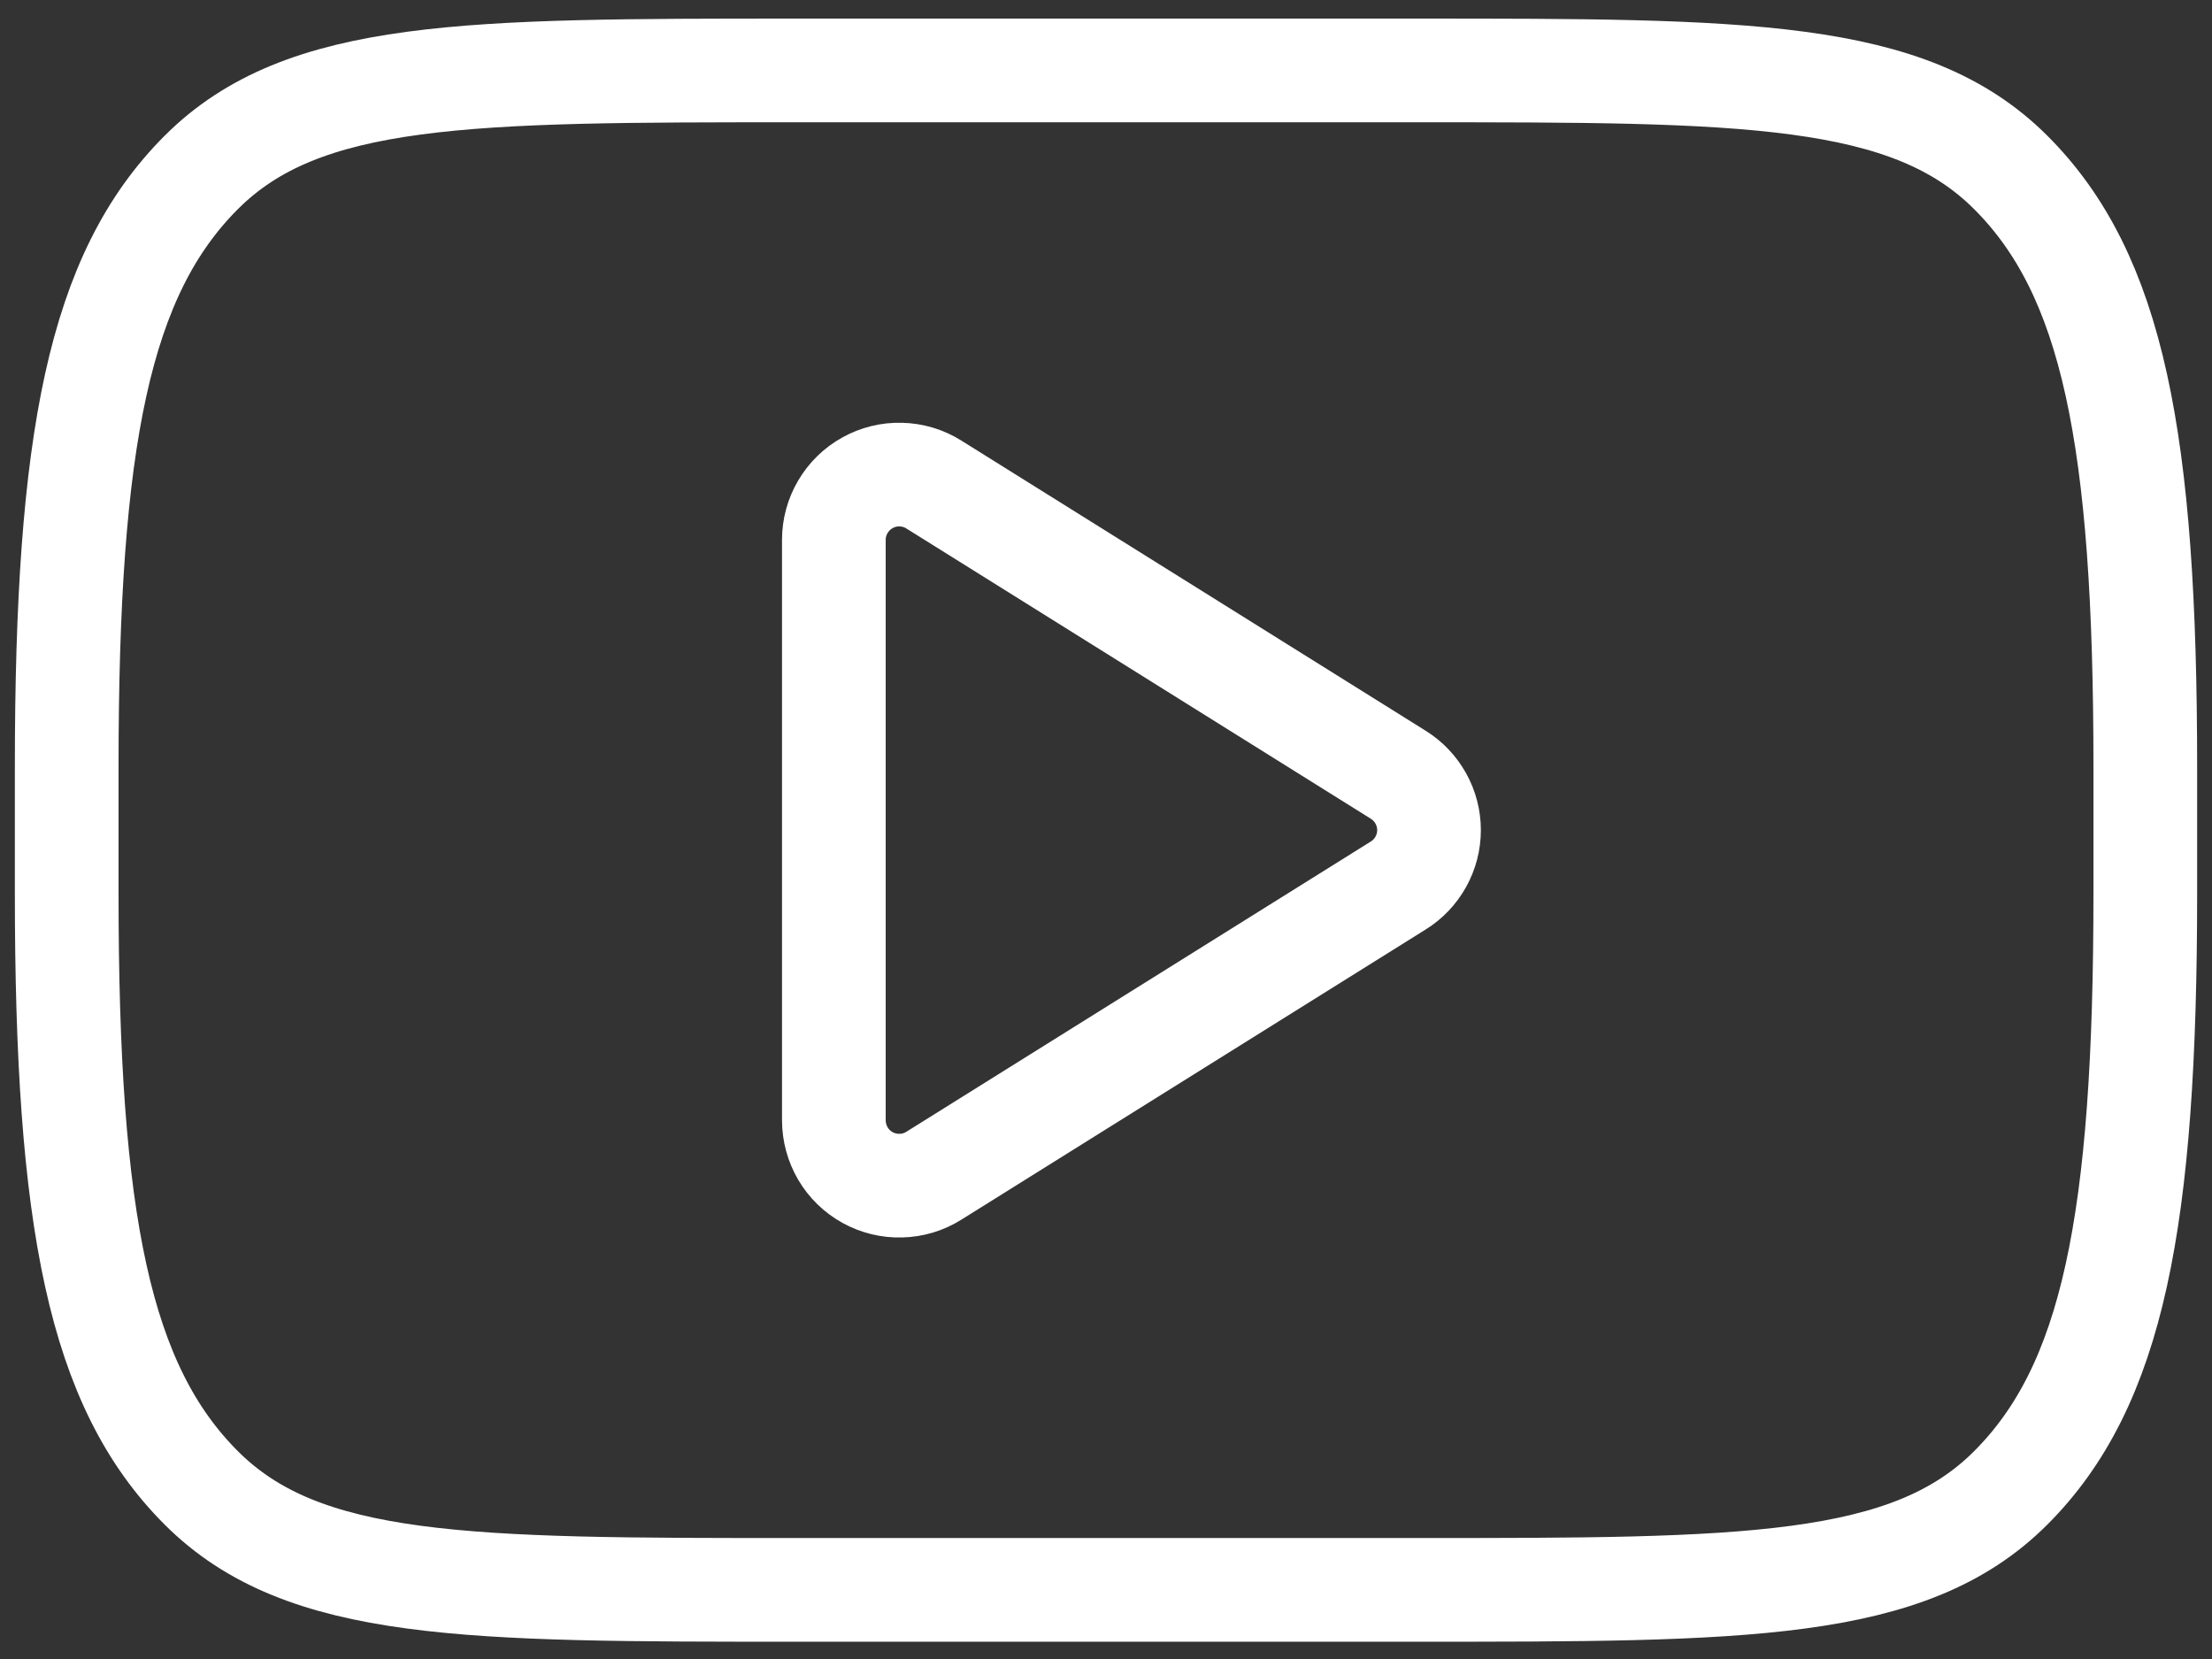
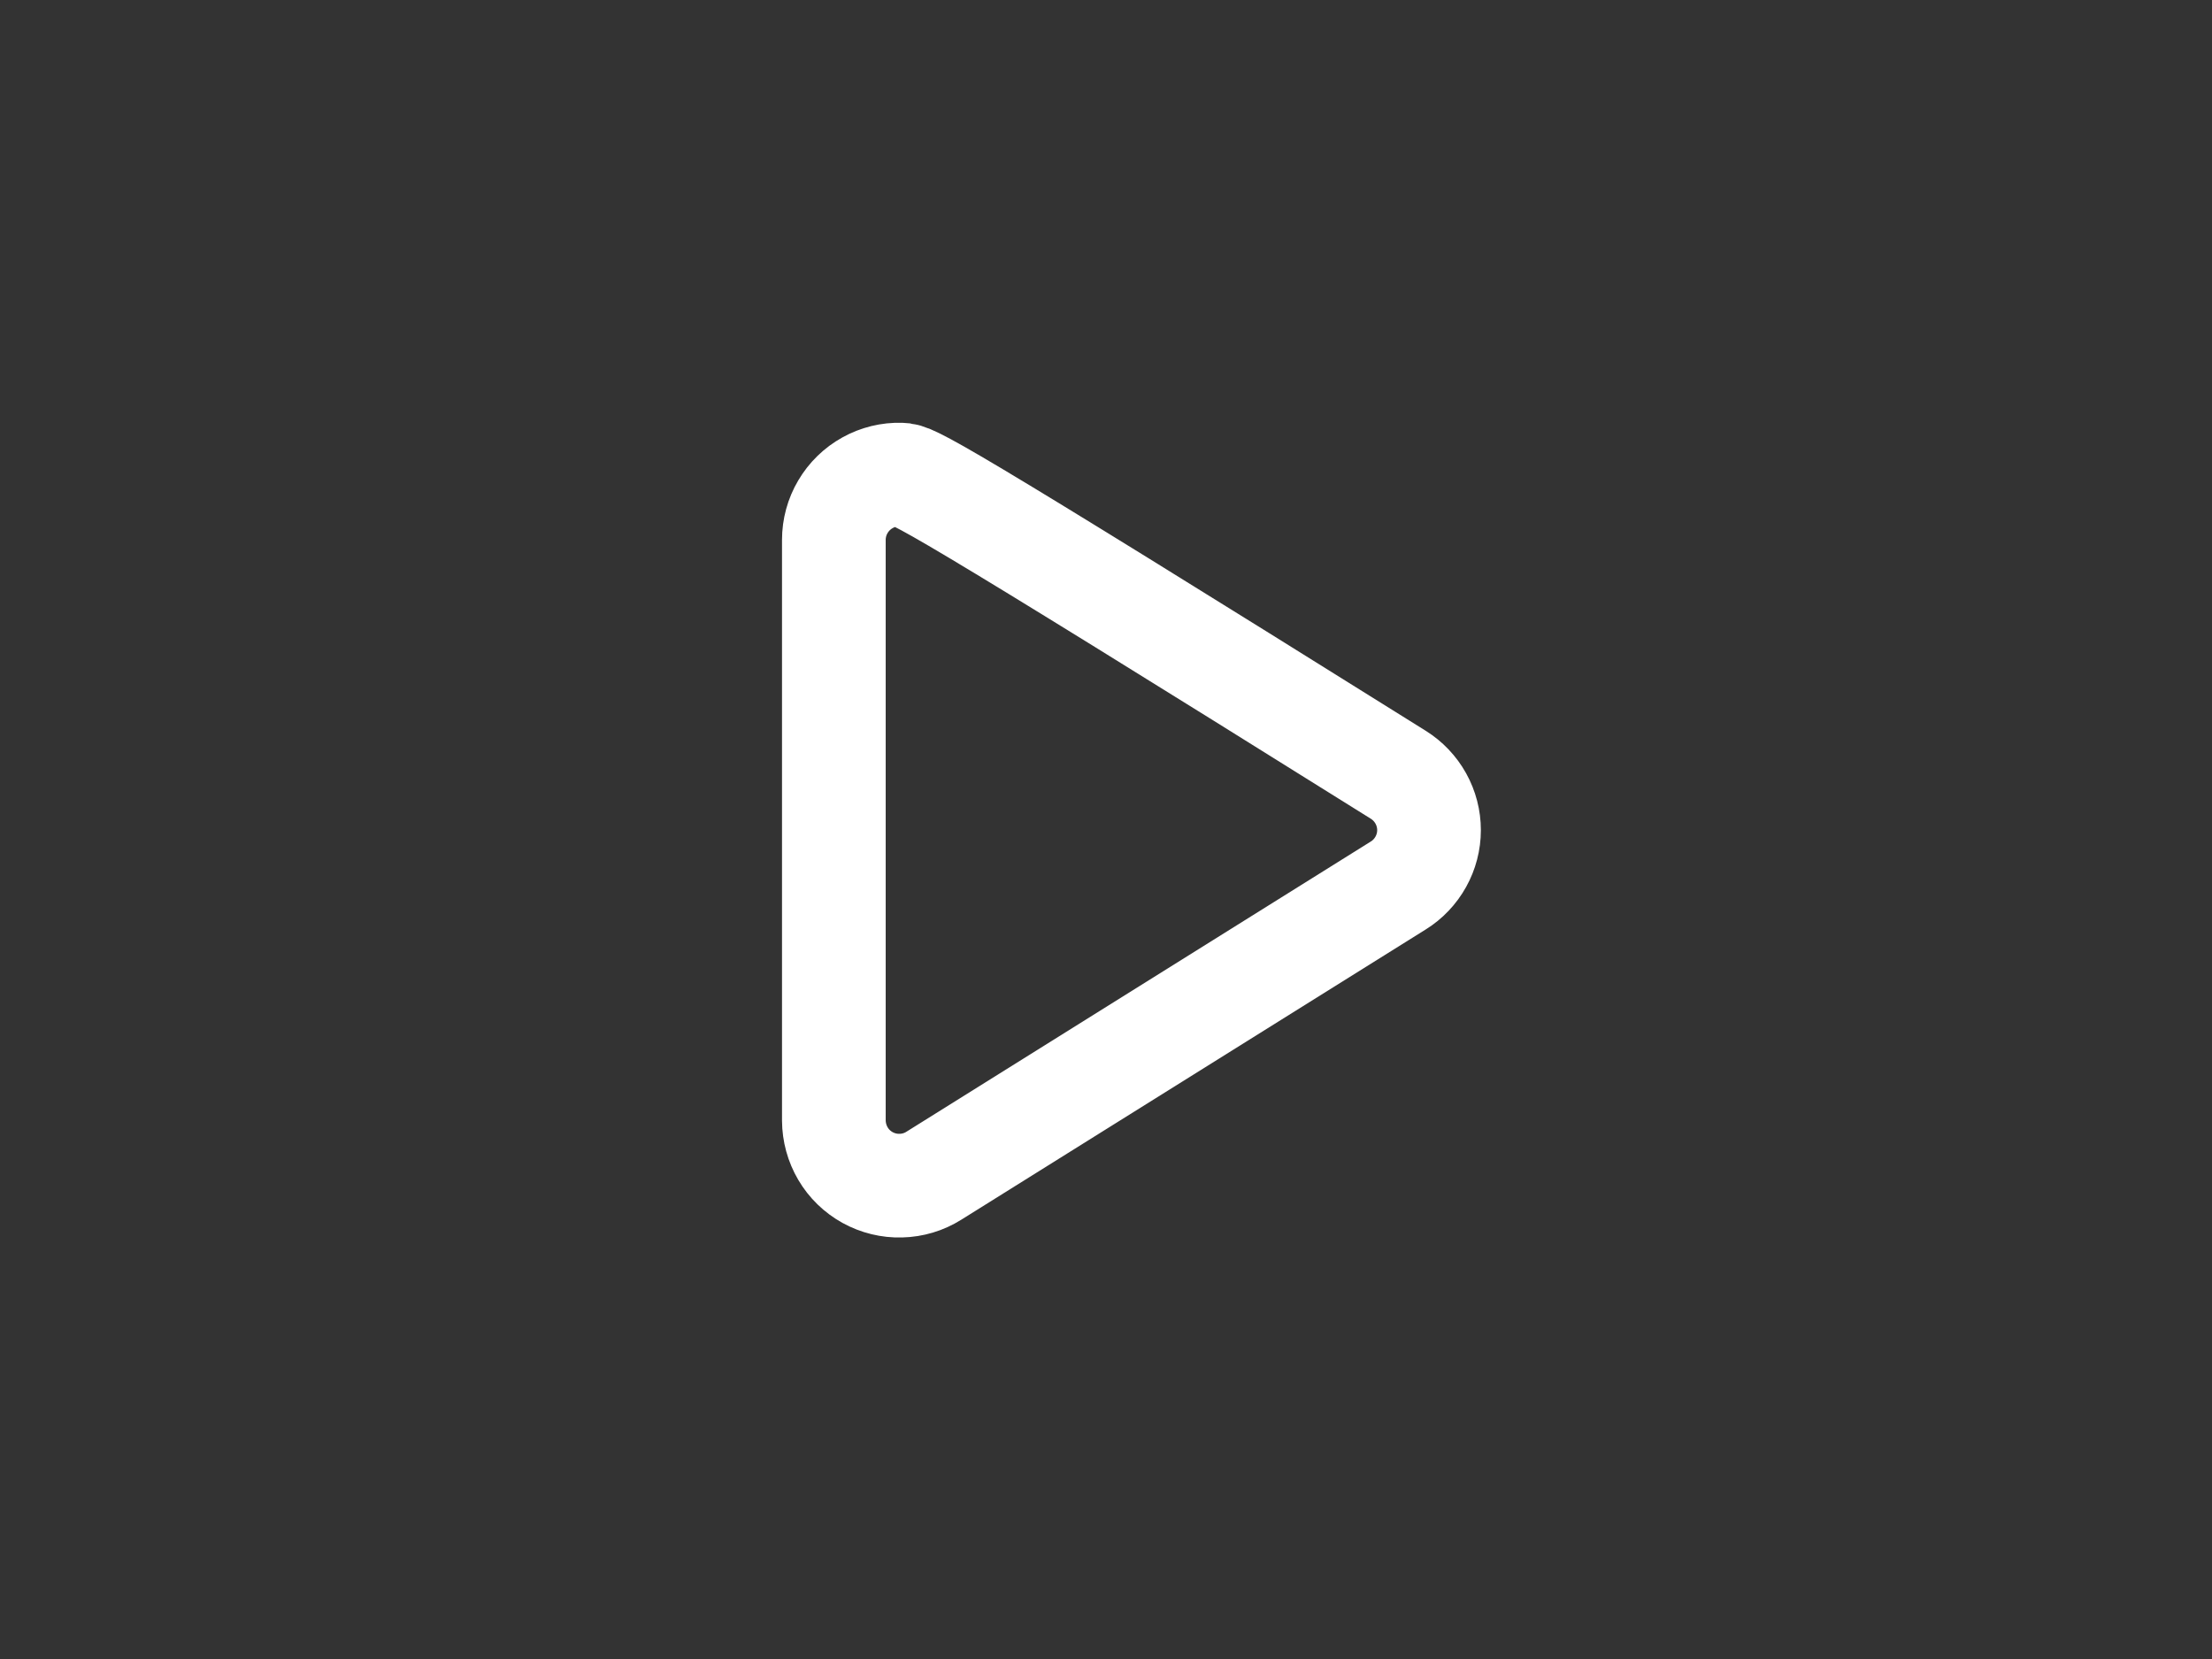
<svg xmlns="http://www.w3.org/2000/svg" width="32" height="24" viewBox="0 0 32 24" fill="none">
  <rect x="0" y="0" width="32" height="24" fill="#333333" stroke="none" />
-   <path d="M0.965 11.095C0.965 6.345 1.437 3.969 2.912 2.494C4.388 1.019 6.763 1.019 11.513 1.019H20.487C25.237 1.019 27.611 1.019 29.088 2.494C30.565 3.969 31.035 6.345 31.035 11.095V12.924C31.035 17.674 30.563 20.05 29.088 21.525C27.613 23 25.237 23 20.487 23H11.513C6.763 23 4.388 23 2.912 21.525C1.437 20.05 0.965 17.674 0.965 12.924V11.095Z" stroke="white" stroke-width="1.5" stroke-linecap="round" stroke-linejoin="round" />
-   <path d="M20.228 11.208L13.509 7.009C13.366 6.919 13.201 6.87 13.033 6.866C12.864 6.861 12.697 6.902 12.55 6.984C12.402 7.066 12.28 7.185 12.194 7.331C12.108 7.476 12.063 7.642 12.063 7.81V16.209C12.064 16.378 12.109 16.543 12.195 16.689C12.28 16.834 12.403 16.953 12.551 17.035C12.698 17.116 12.865 17.157 13.033 17.152C13.202 17.148 13.366 17.099 13.509 17.009L20.228 12.81C20.364 12.726 20.476 12.607 20.554 12.467C20.632 12.327 20.673 12.169 20.673 12.009C20.673 11.849 20.632 11.691 20.554 11.551C20.476 11.411 20.364 11.293 20.228 11.208Z" stroke="white" stroke-width="1.5" stroke-linejoin="round" />
+   <path d="M20.228 11.208C13.366 6.919 13.201 6.87 13.033 6.866C12.864 6.861 12.697 6.902 12.55 6.984C12.402 7.066 12.28 7.185 12.194 7.331C12.108 7.476 12.063 7.642 12.063 7.81V16.209C12.064 16.378 12.109 16.543 12.195 16.689C12.28 16.834 12.403 16.953 12.551 17.035C12.698 17.116 12.865 17.157 13.033 17.152C13.202 17.148 13.366 17.099 13.509 17.009L20.228 12.81C20.364 12.726 20.476 12.607 20.554 12.467C20.632 12.327 20.673 12.169 20.673 12.009C20.673 11.849 20.632 11.691 20.554 11.551C20.476 11.411 20.364 11.293 20.228 11.208Z" stroke="white" stroke-width="1.5" stroke-linejoin="round" />
</svg>